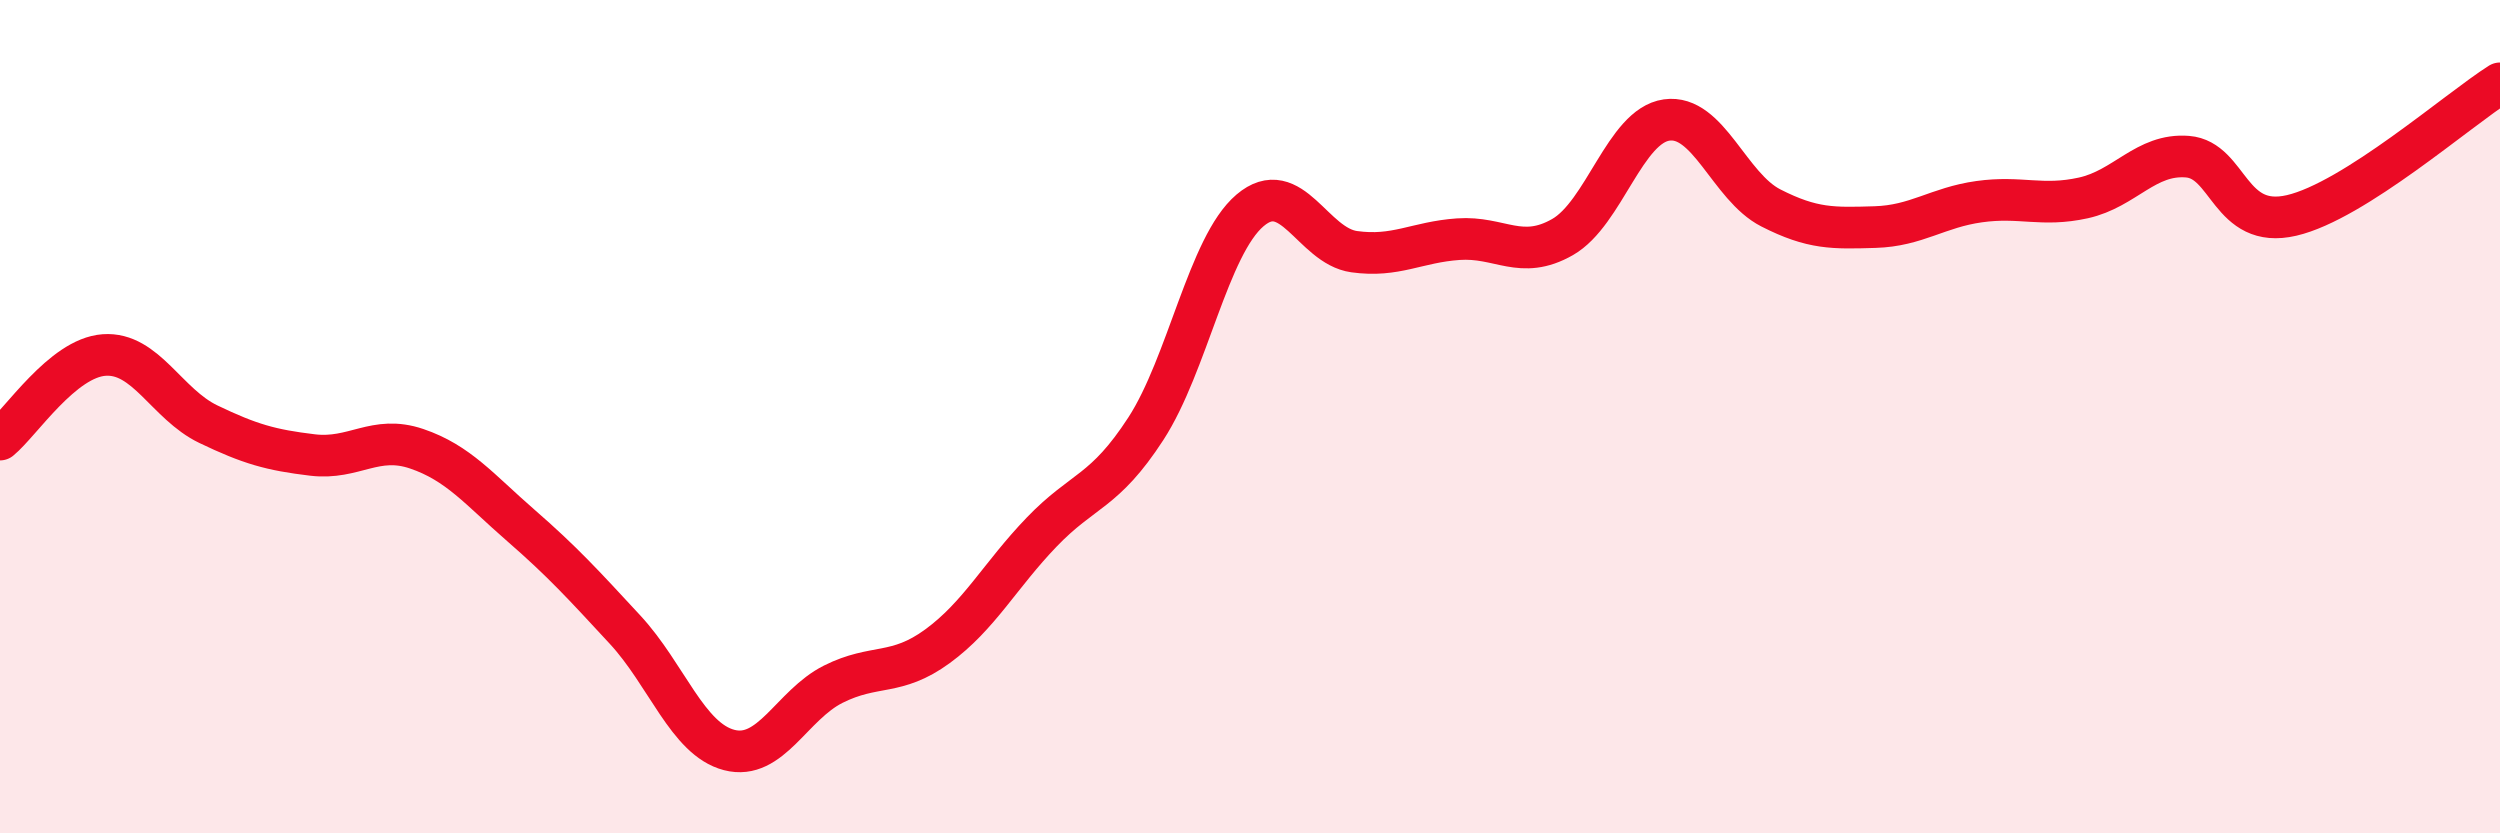
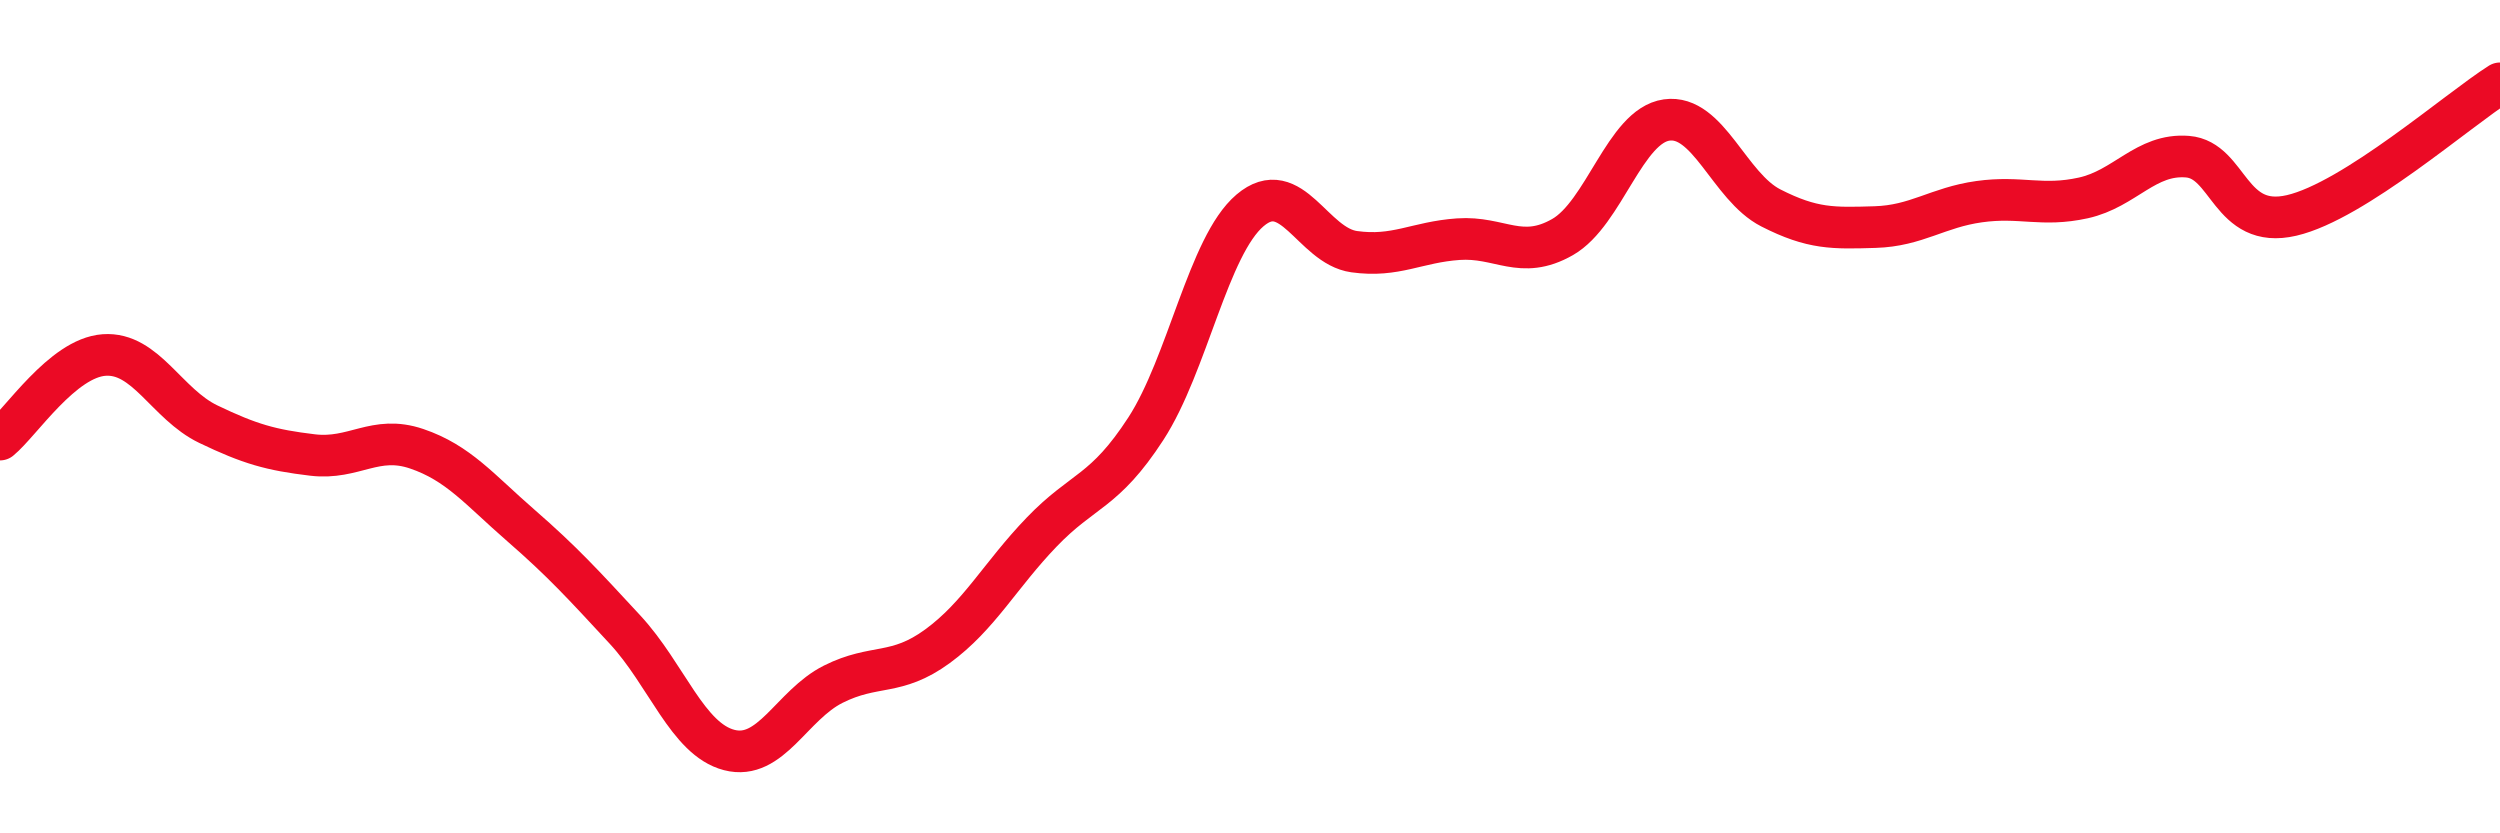
<svg xmlns="http://www.w3.org/2000/svg" width="60" height="20" viewBox="0 0 60 20">
-   <path d="M 0,10.55 C 0.5,10.14 1.5,8.59 2.5,8.52 C 3.5,8.45 4,9.7 5,10.18 C 6,10.66 6.5,10.8 7.5,10.92 C 8.5,11.04 9,10.43 10,10.77 C 11,11.11 11.5,11.74 12.5,12.61 C 13.5,13.48 14,14.03 15,15.11 C 16,16.19 16.5,17.74 17.5,18 C 18.5,18.26 19,16.92 20,16.42 C 21,15.92 21.5,16.24 22.5,15.51 C 23.5,14.78 24,13.81 25,12.77 C 26,11.73 26.5,11.83 27.5,10.29 C 28.5,8.75 29,5.9 30,5.05 C 31,4.2 31.5,5.9 32.5,6.04 C 33.5,6.18 34,5.81 35,5.74 C 36,5.67 36.5,6.26 37.5,5.69 C 38.5,5.12 39,3.02 40,2.88 C 41,2.74 41.5,4.48 42.5,4.99 C 43.5,5.5 44,5.48 45,5.45 C 46,5.42 46.5,4.98 47.5,4.84 C 48.5,4.7 49,4.97 50,4.75 C 51,4.53 51.5,3.68 52.5,3.76 C 53.5,3.84 53.5,5.52 55,5.17 C 56.5,4.82 59,2.63 60,2L60 20L0 20Z" fill="#EB0A25" opacity="0.1" stroke-linecap="round" stroke-linejoin="round" />
  <path d="M 0,10.55 C 0.5,10.14 1.5,8.59 2.5,8.52 C 3.5,8.45 4,9.7 5,10.18 C 6,10.66 6.5,10.8 7.5,10.92 C 8.5,11.04 9,10.43 10,10.77 C 11,11.11 11.5,11.74 12.5,12.61 C 13.5,13.48 14,14.03 15,15.11 C 16,16.19 16.5,17.74 17.5,18 C 18.5,18.26 19,16.92 20,16.42 C 21,15.92 21.5,16.24 22.5,15.51 C 23.5,14.78 24,13.81 25,12.77 C 26,11.73 26.5,11.83 27.5,10.29 C 28.5,8.75 29,5.9 30,5.05 C 31,4.2 31.5,5.9 32.5,6.04 C 33.5,6.18 34,5.81 35,5.74 C 36,5.67 36.5,6.26 37.5,5.69 C 38.5,5.12 39,3.02 40,2.88 C 41,2.74 41.5,4.48 42.5,4.99 C 43.5,5.5 44,5.48 45,5.45 C 46,5.42 46.5,4.98 47.5,4.84 C 48.5,4.7 49,4.97 50,4.75 C 51,4.53 51.5,3.68 52.5,3.76 C 53.5,3.84 53.5,5.52 55,5.17 C 56.5,4.82 59,2.63 60,2" stroke="#EB0A25" stroke-width="1" fill="none" stroke-linecap="round" stroke-linejoin="round" />
</svg>